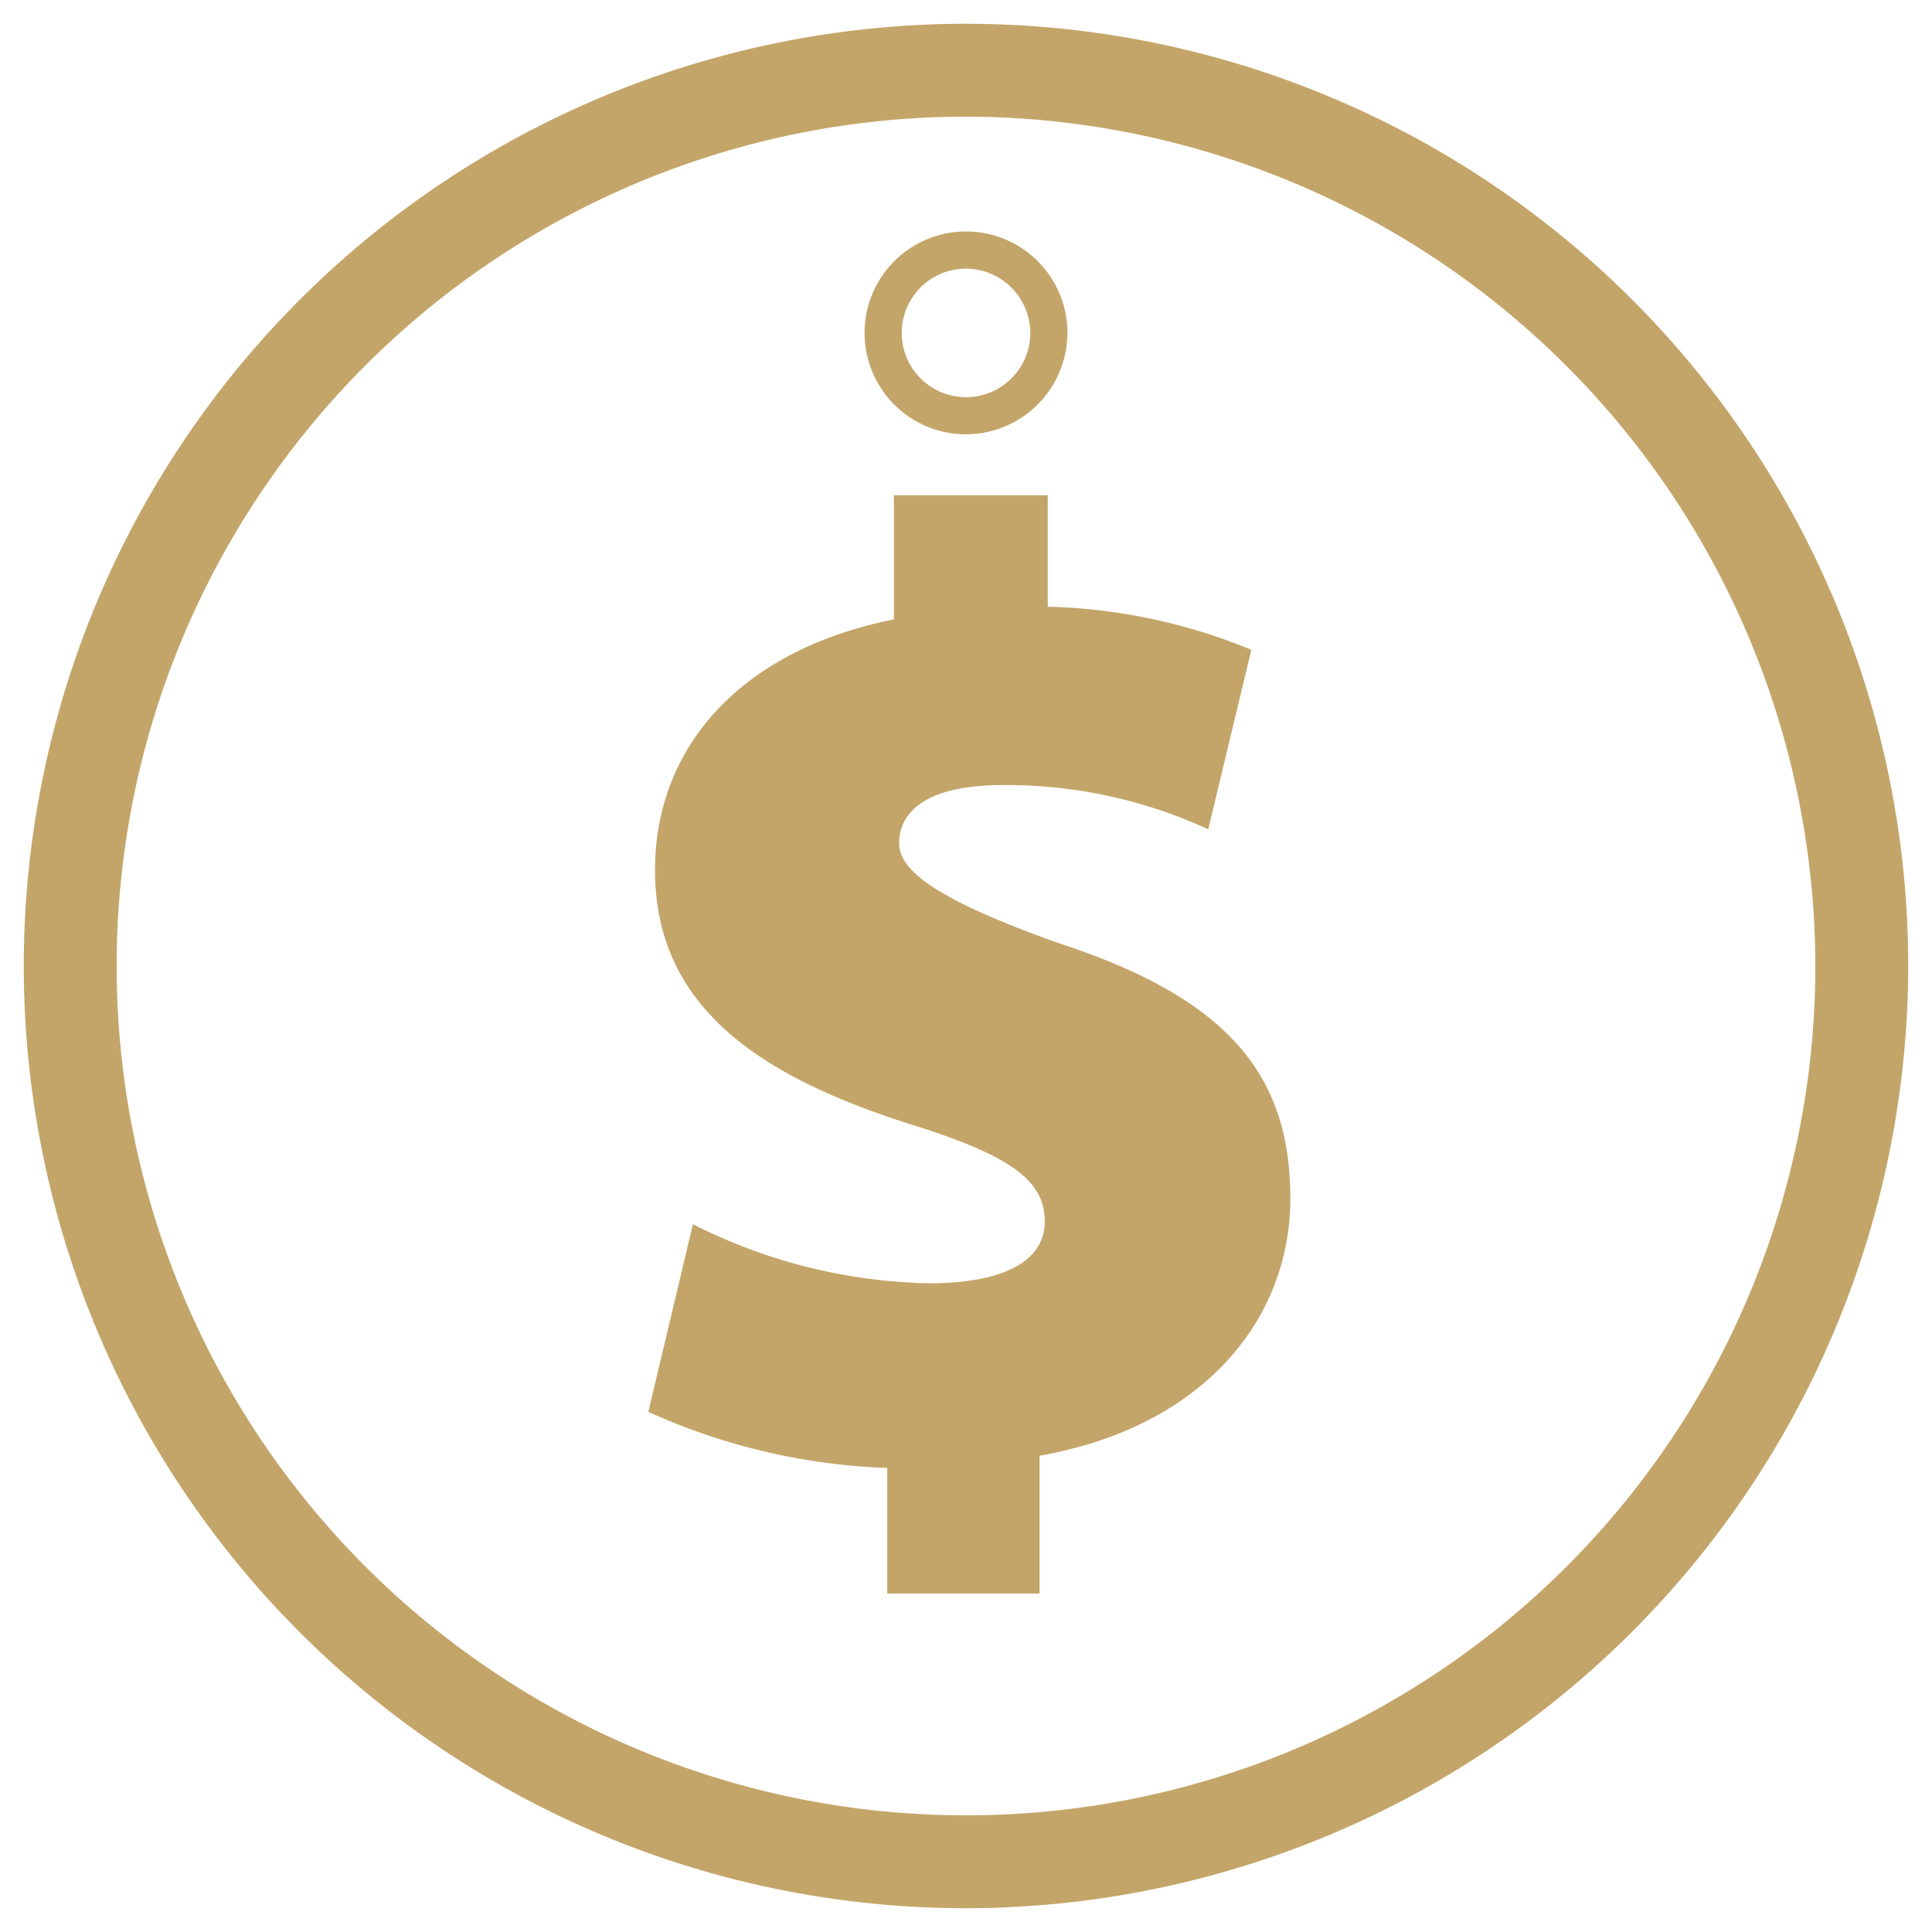
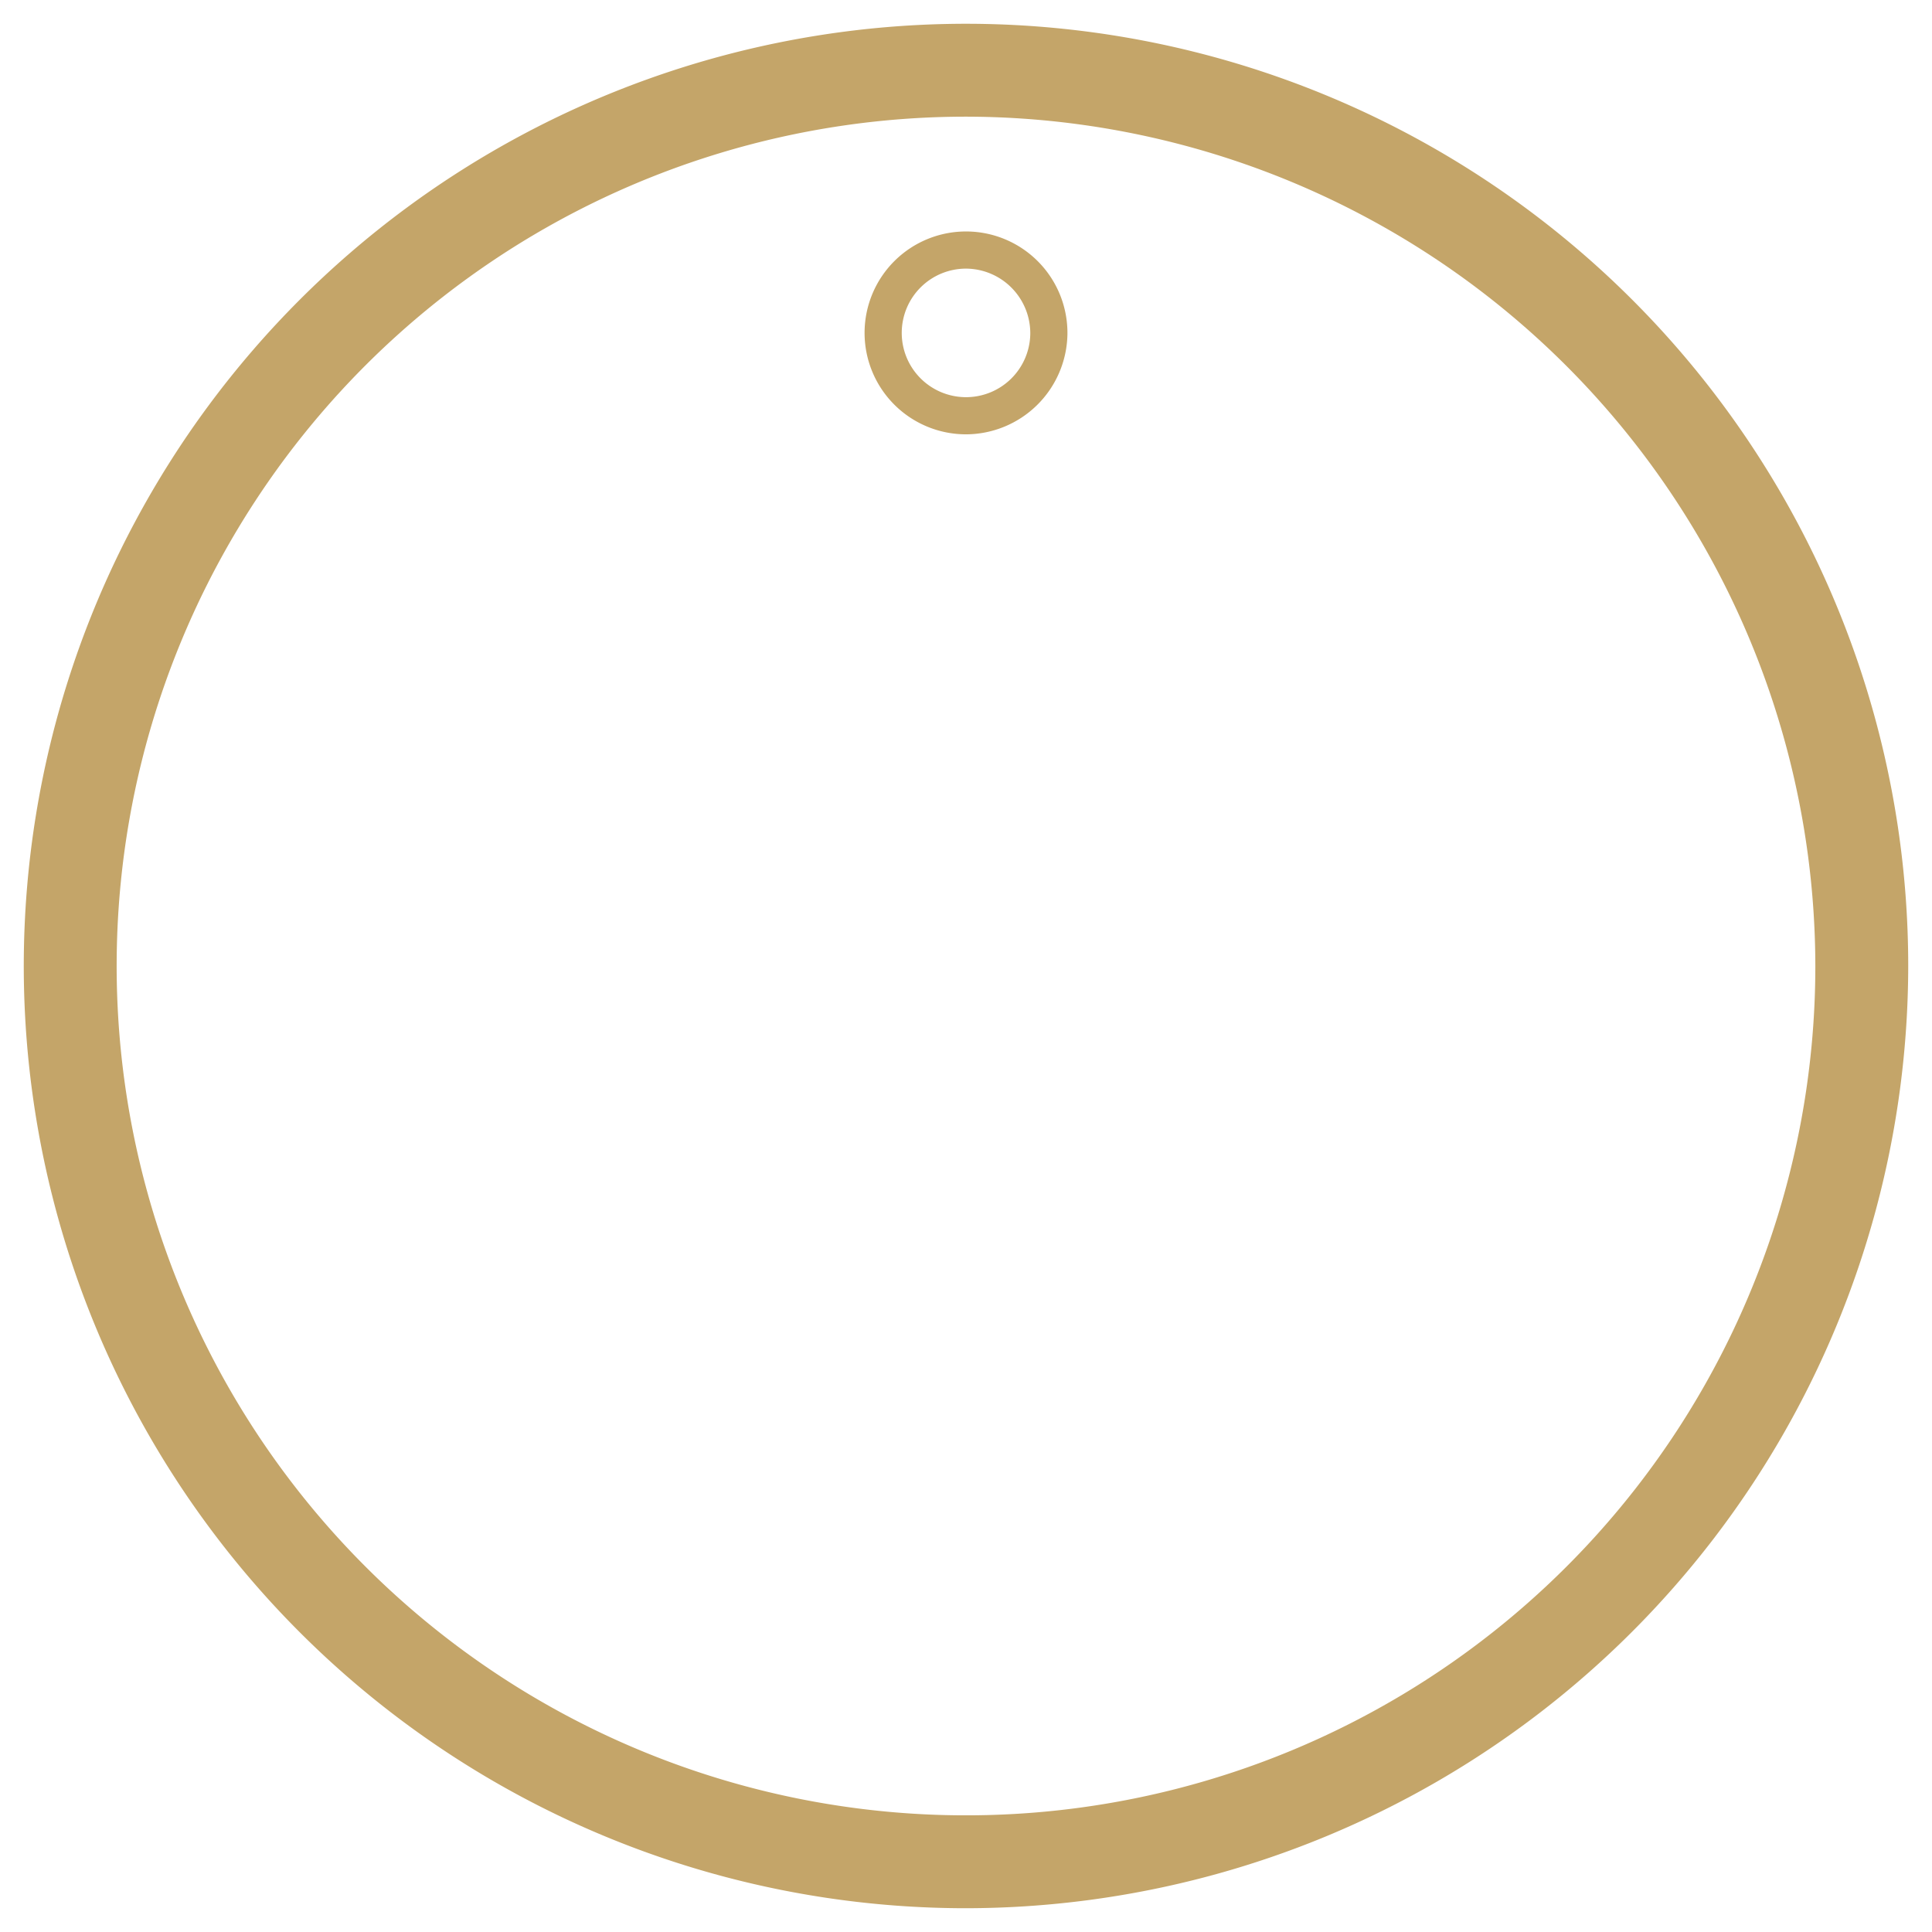
<svg xmlns="http://www.w3.org/2000/svg" id="Layer_1" data-name="Layer 1" viewBox="0 0 52 52">
  <defs>
    <style>.cls-1{fill:#c4a569;}</style>
  </defs>
-   <path class="cls-1" d="M23.88,42.89V39.51A17,17,0,0,1,17.45,38l1.2-5.05A14.68,14.68,0,0,0,25,34.54c1.85,0,3.12-.51,3.12-1.67s-1.05-1.82-3.77-2.66c-3.92-1.27-6.72-3.12-6.72-6.79,0-3.3,2.29-5.92,6.43-6.75V13.33H28.2v3a15.27,15.27,0,0,1,5.48,1.16l-1.16,4.83A13,13,0,0,0,27,21.13c-2.15,0-2.8.77-2.8,1.57s1.23,1.59,4.28,2.68c4.58,1.49,6.25,3.56,6.25,6.87s-2.4,6.17-6.75,6.93v3.71Z" />
  <path class="cls-1" d="M26,11.69A2.73,2.73,0,1,1,28.73,9,2.74,2.74,0,0,1,26,11.69Zm0-4.46A1.73,1.73,0,1,0,27.73,9,1.74,1.74,0,0,0,26,7.23Z" />
  <path class="cls-1" d="M26,51.36A25.36,25.36,0,1,1,51.36,26,25.39,25.39,0,0,1,26,51.36ZM26,3.14A22.86,22.86,0,1,0,48.86,26,22.89,22.89,0,0,0,26,3.14Z" />
</svg>